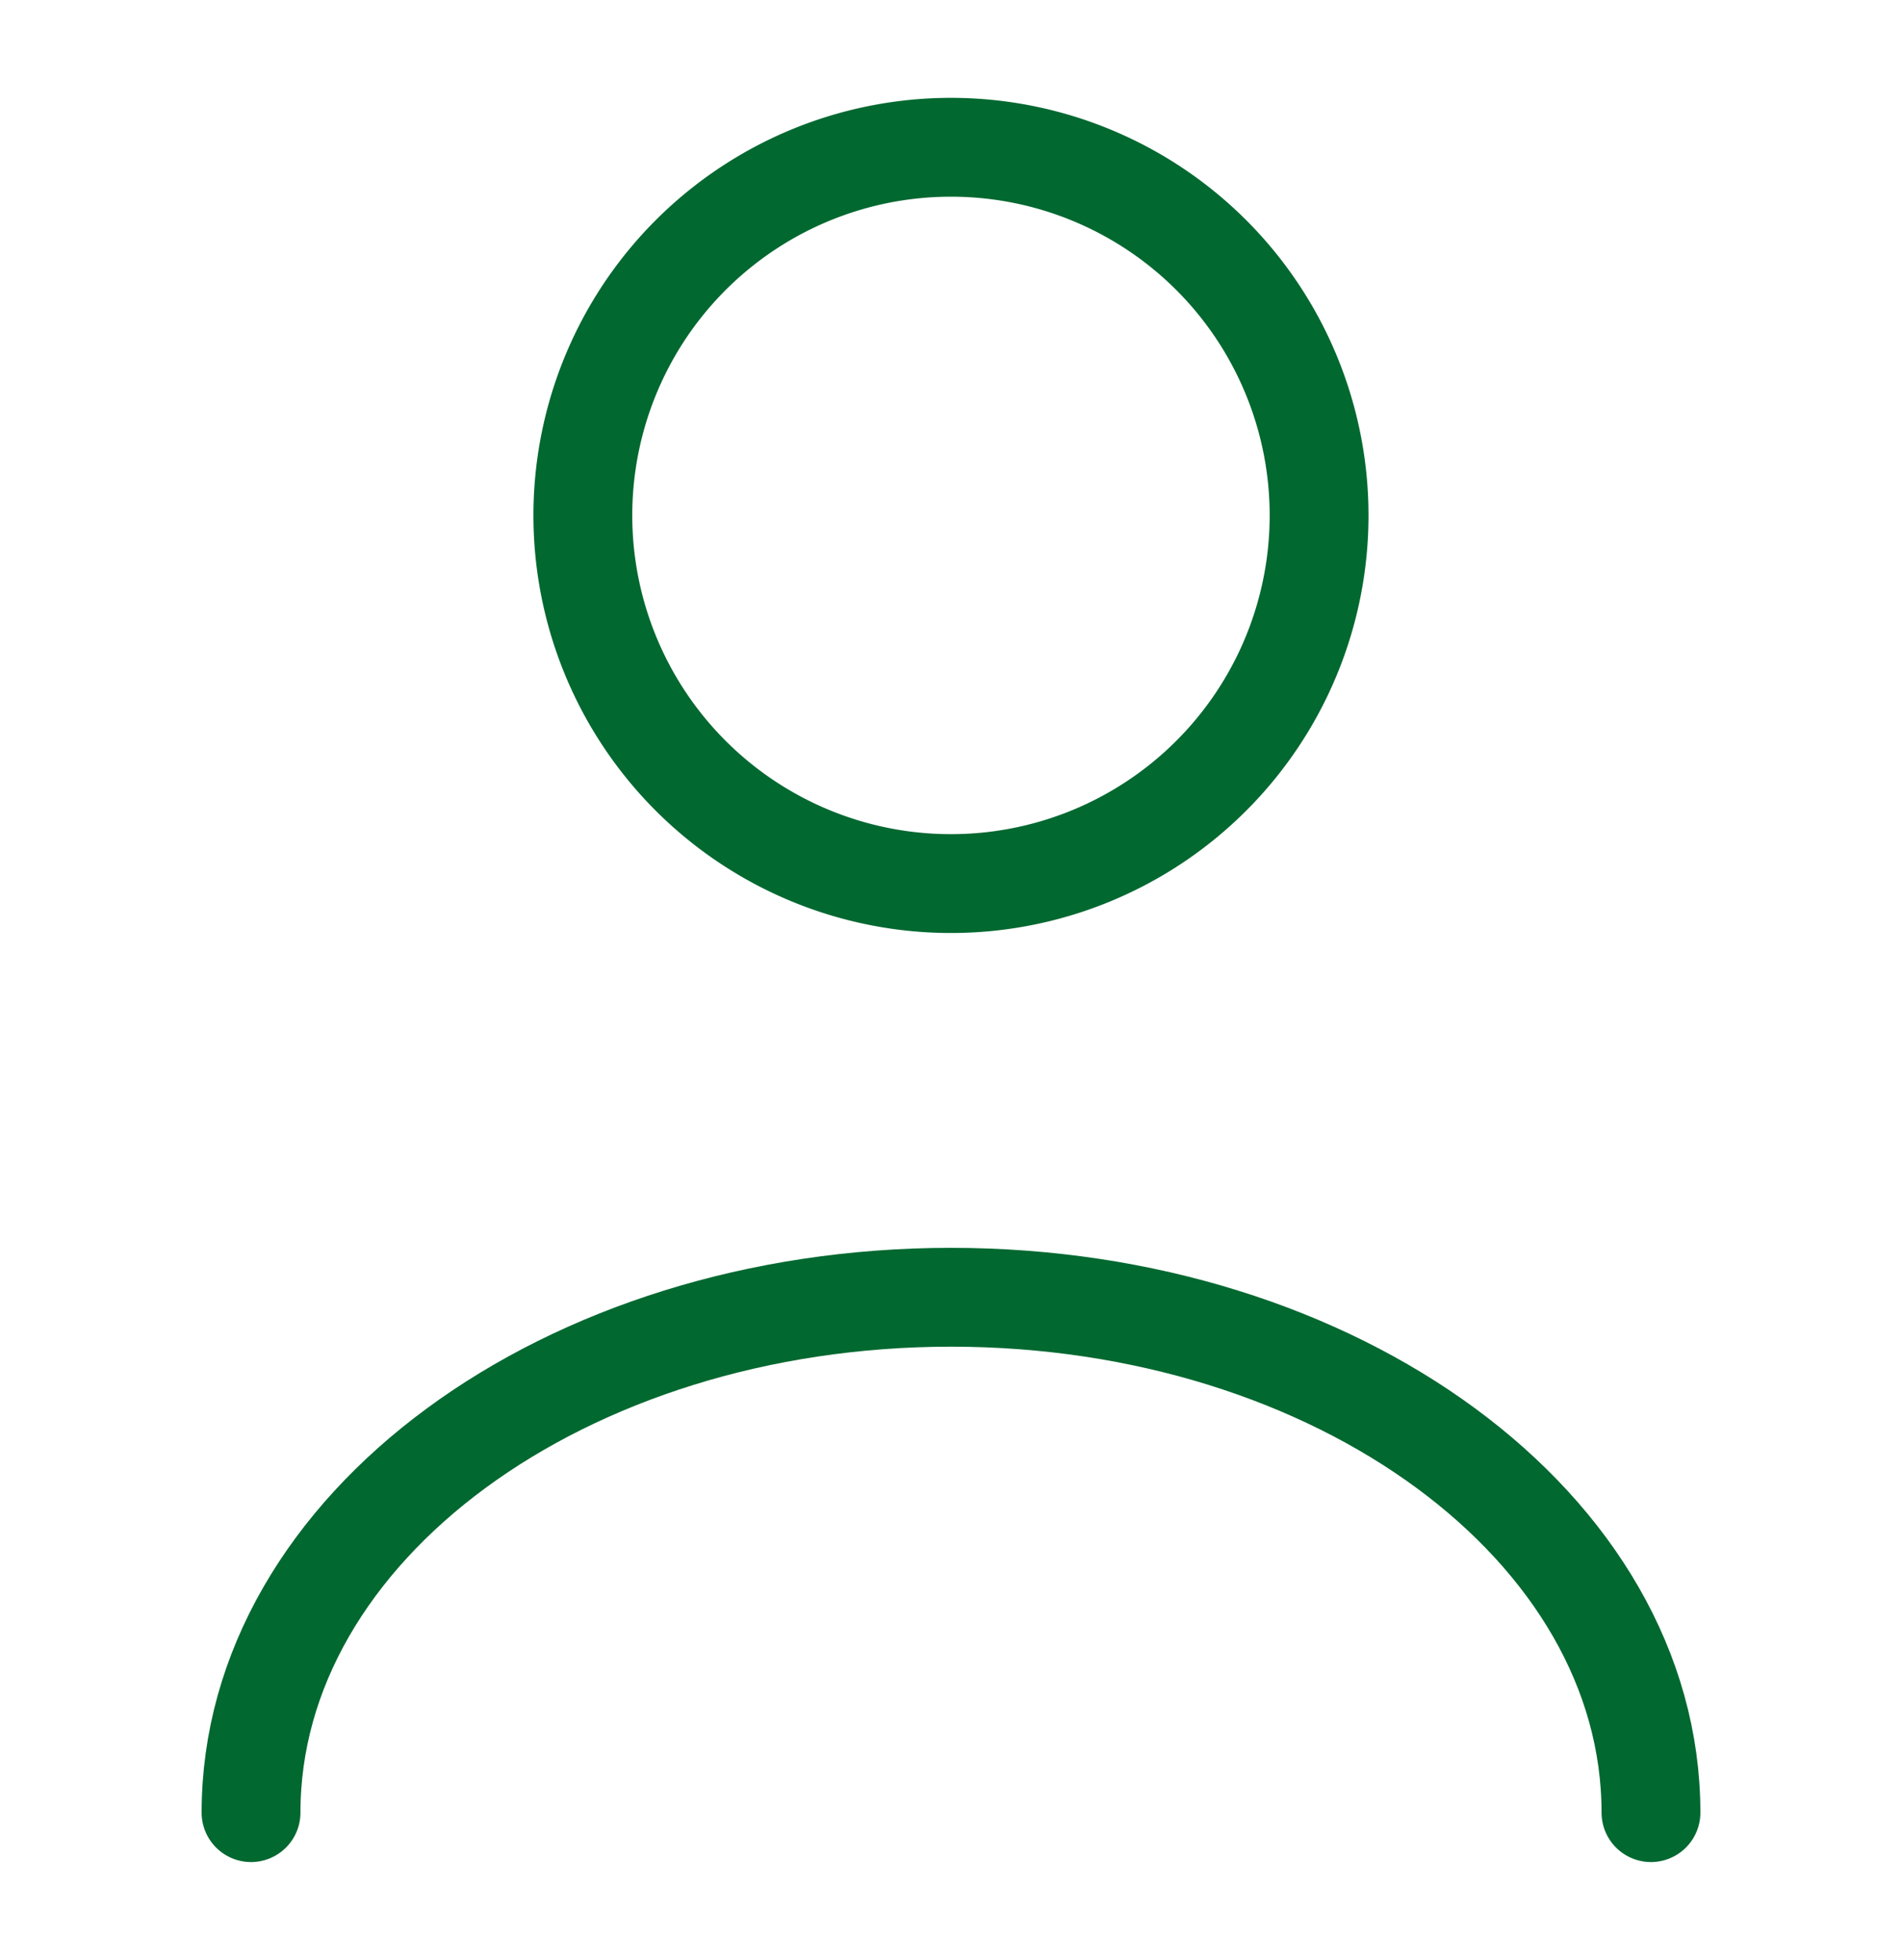
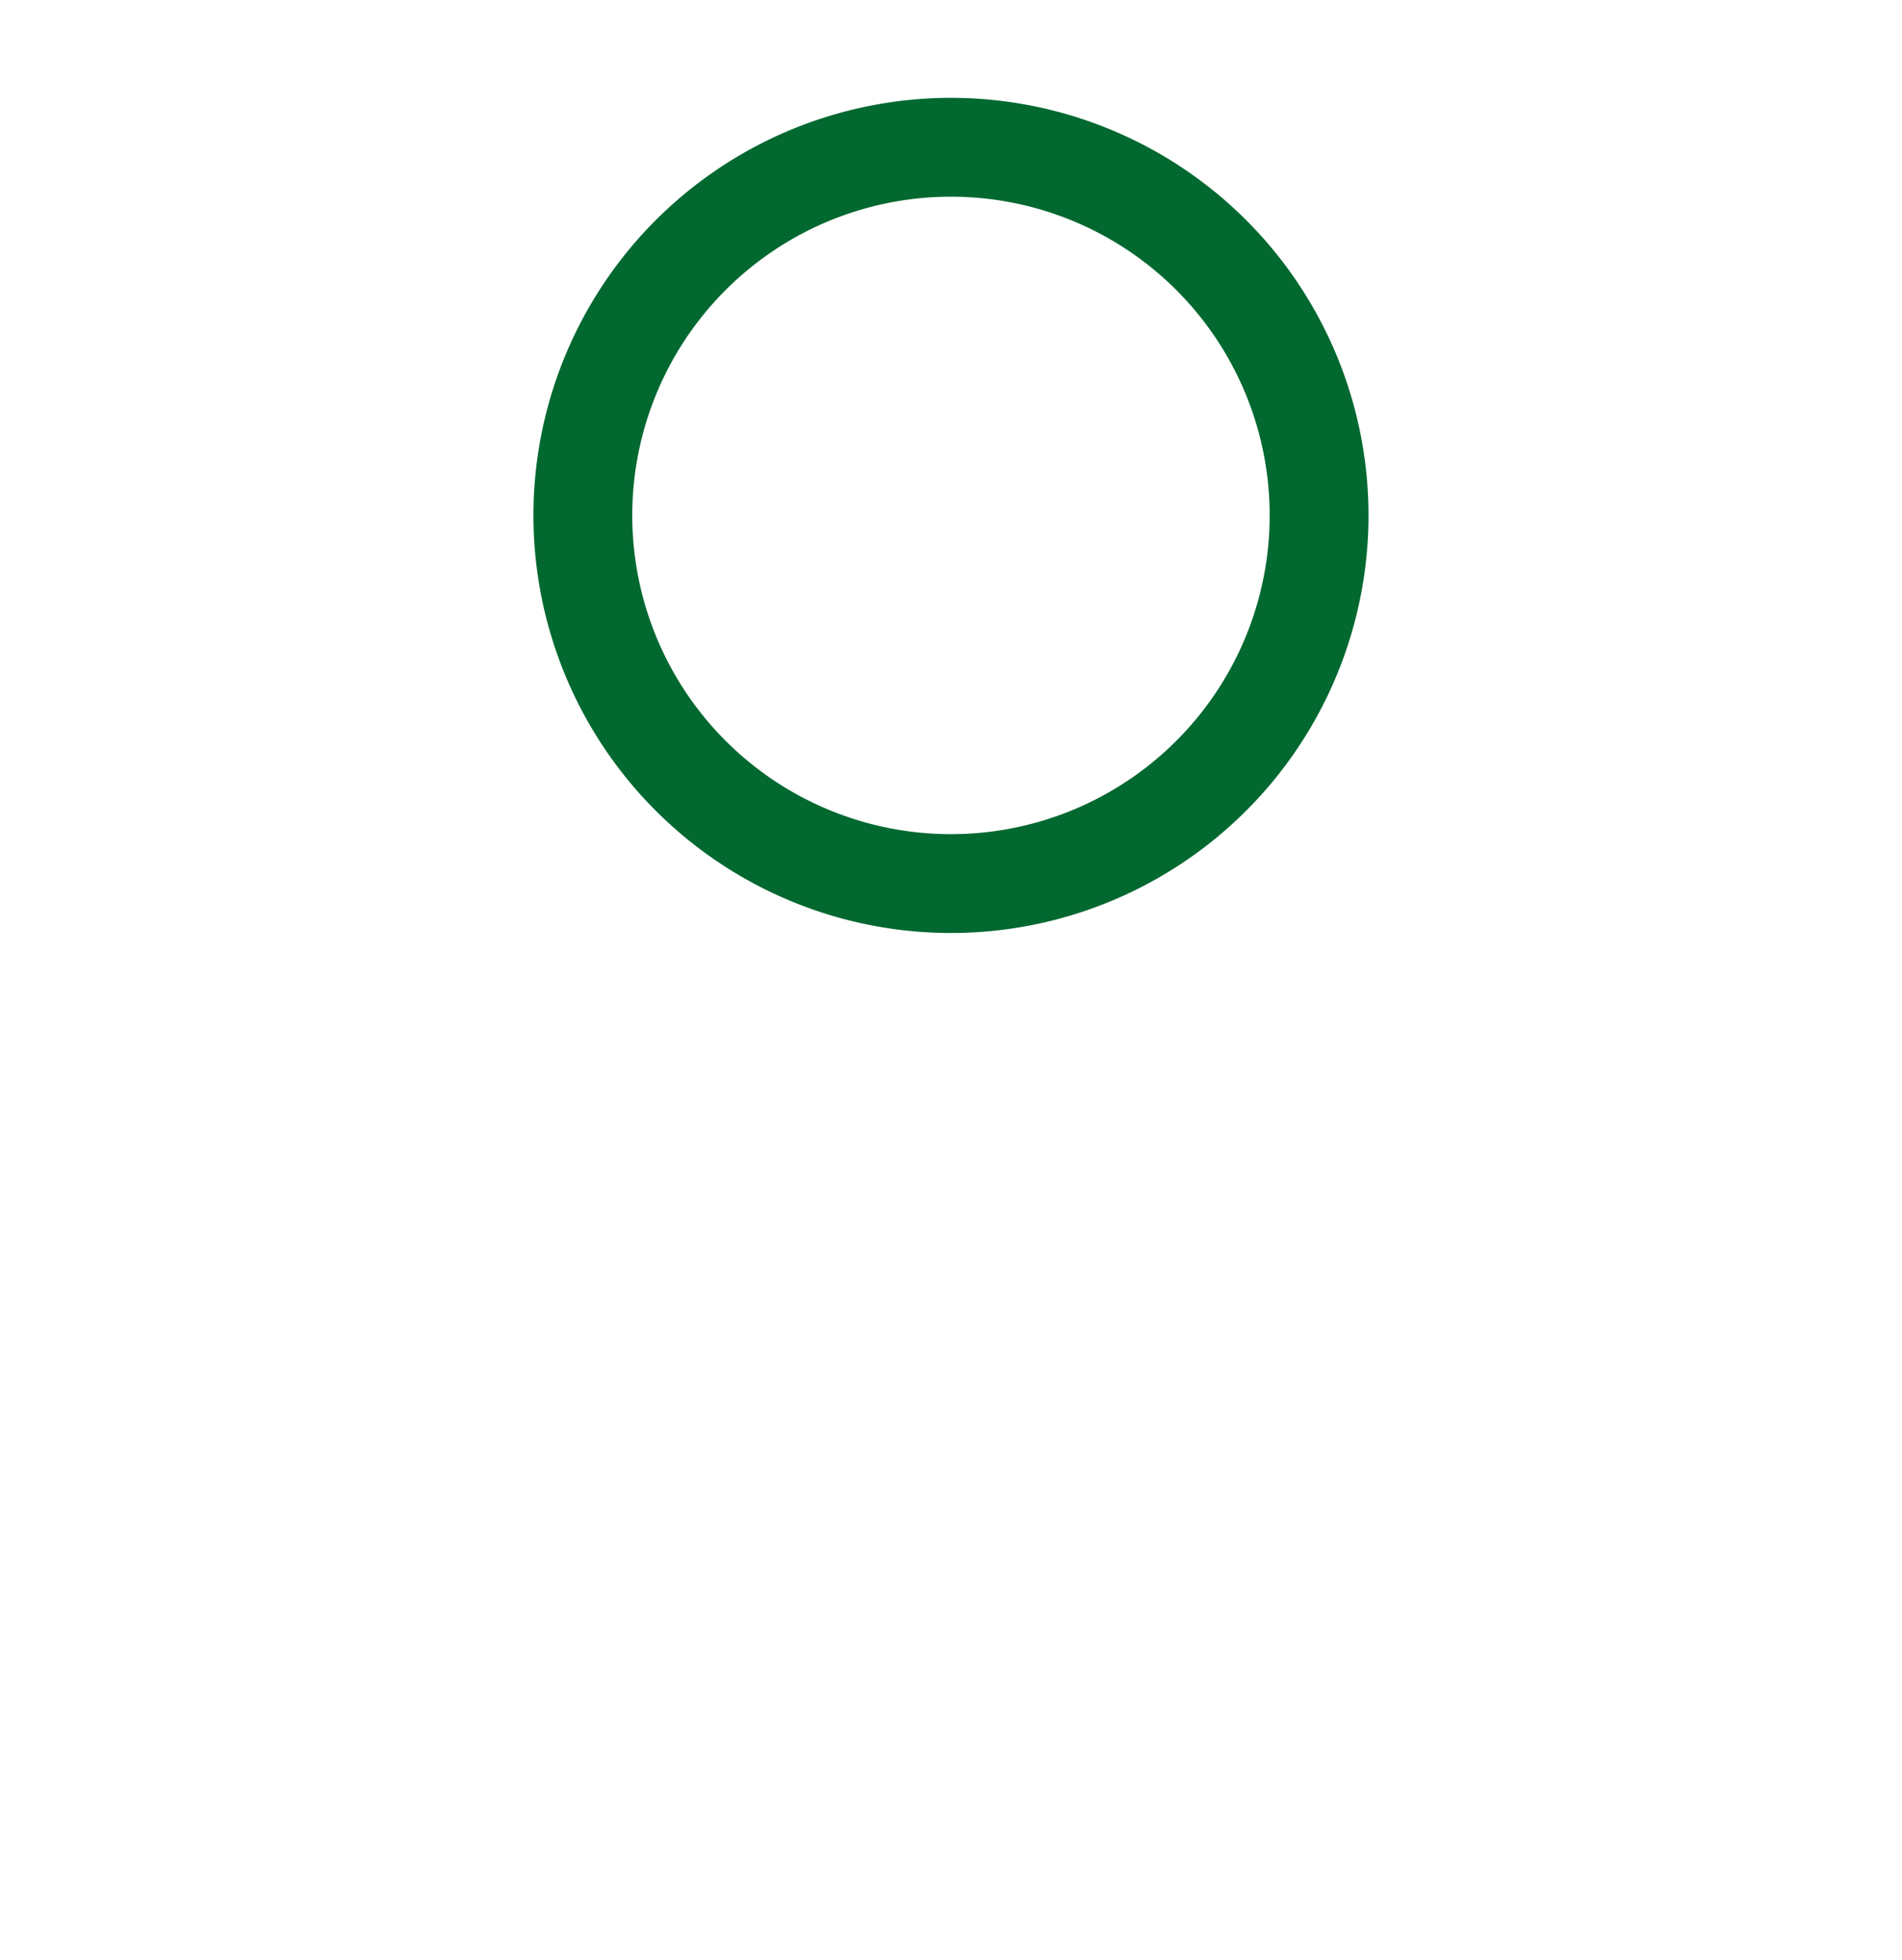
<svg xmlns="http://www.w3.org/2000/svg" id="user" width="28.867" height="29.743" viewBox="0 0 28.867 29.743">
  <g id="user-2" data-name="user">
    <path id="Vector" d="M11.173,5.587A5.587,5.587,0,1,1,5.587,0,5.587,5.587,0,0,1,11.173,5.587Z" transform="translate(8.847 2.235)" fill="none" stroke="#016830" stroke-linecap="round" stroke-linejoin="round" stroke-width="1.5" />
-     <path id="Vector-2" data-name="Vector" d="M21.247,7.821C21.247,3.5,16.486,0,10.624,0S0,3.5,0,7.821" transform="translate(3.81 19.687)" fill="none" stroke="#016830" stroke-linecap="round" stroke-linejoin="round" stroke-width="1.5" />
-     <path id="Vector-3" data-name="Vector" d="M0,0H28.867V29.743H0Z" fill="none" opacity="0" />
  </g>
</svg>